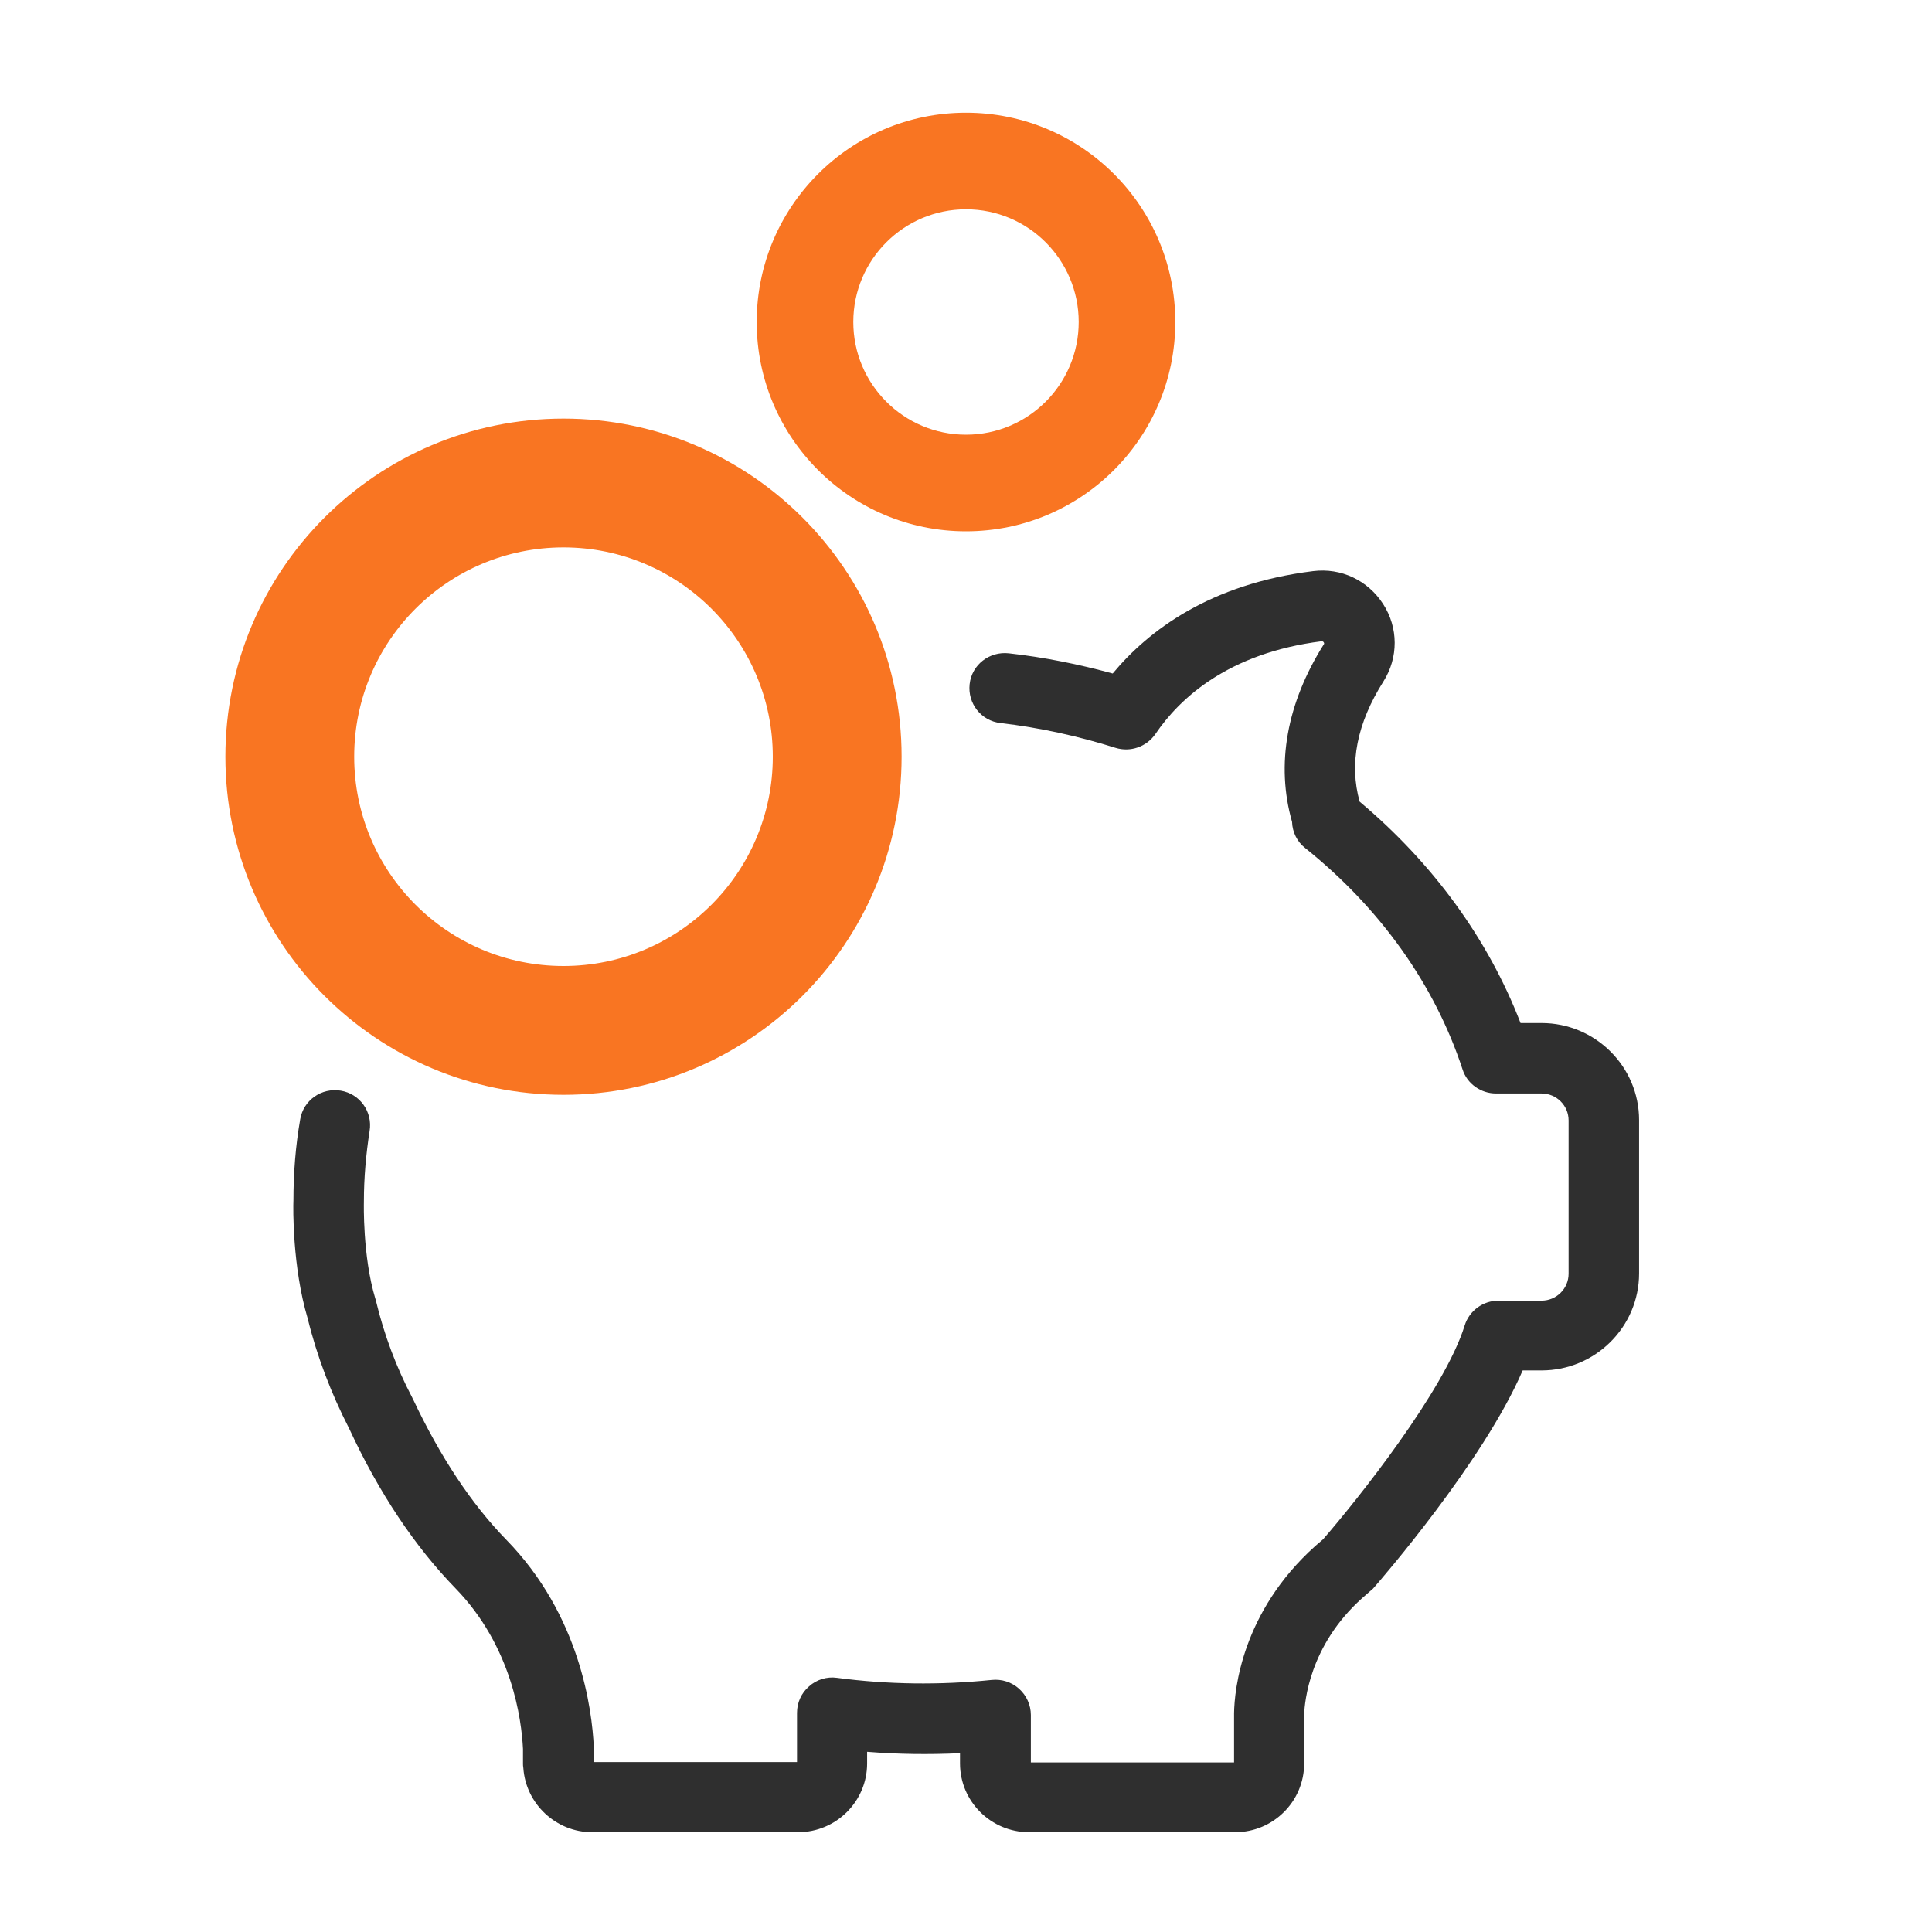
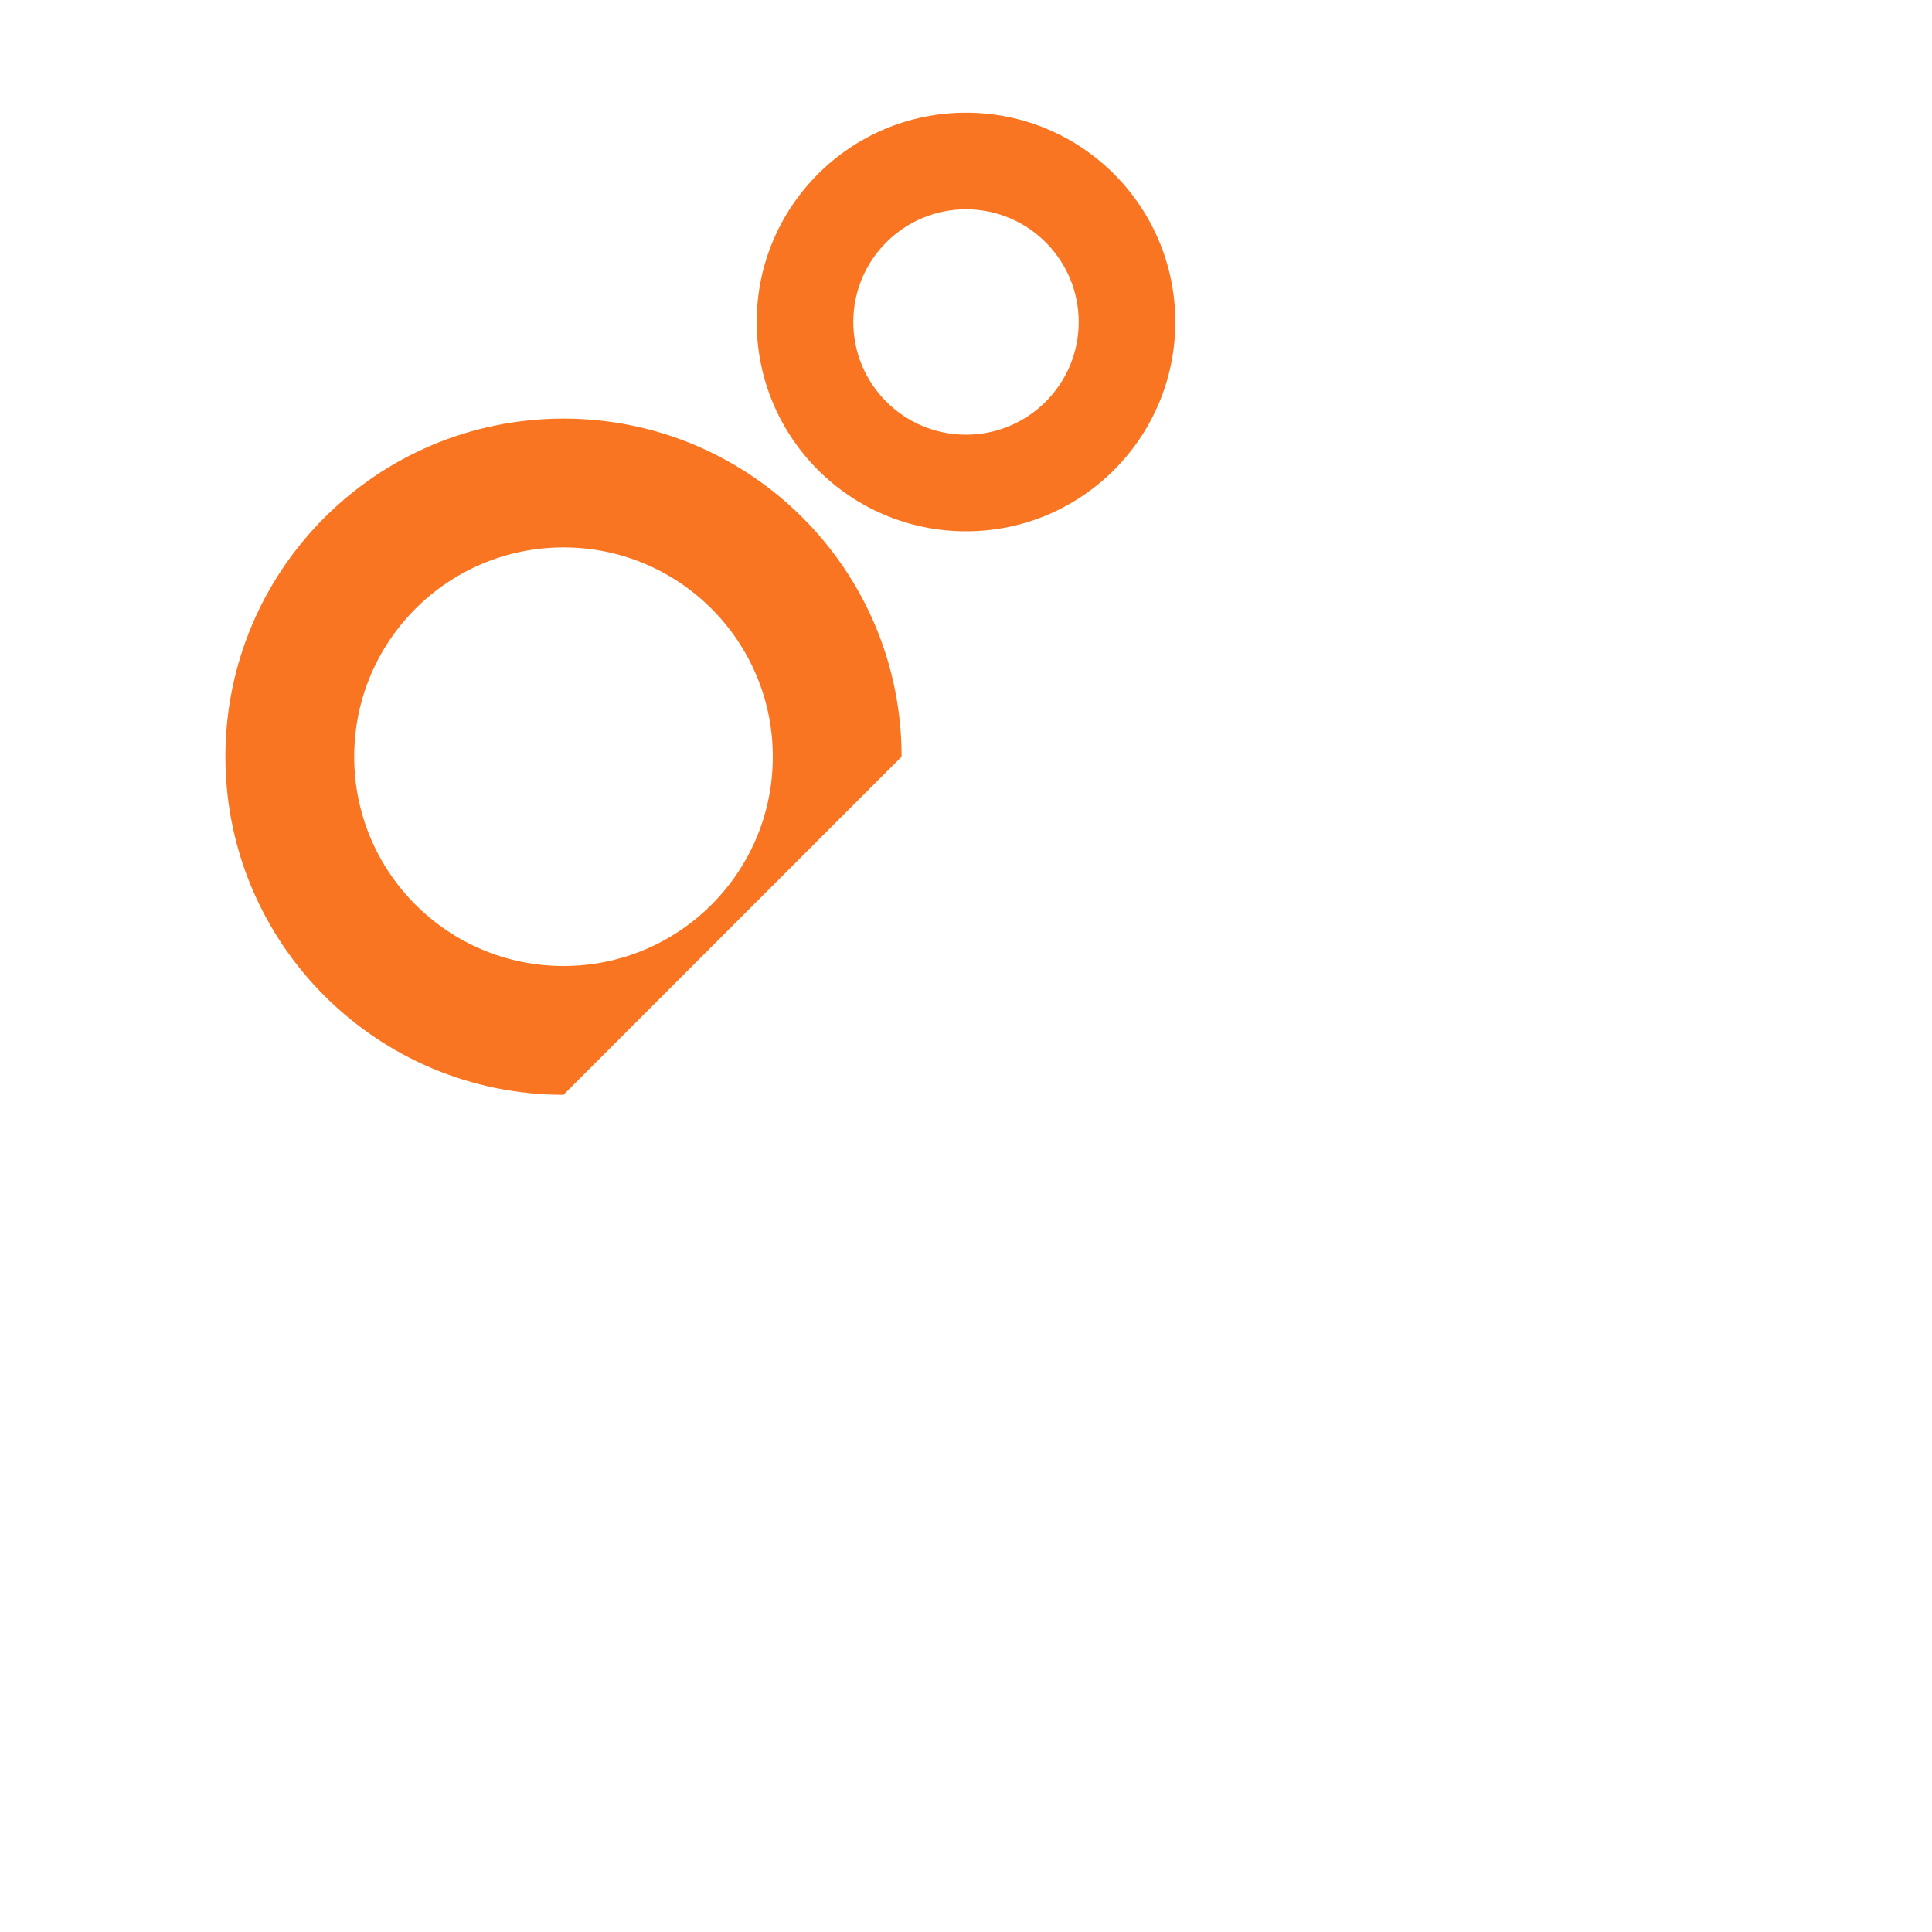
<svg xmlns="http://www.w3.org/2000/svg" width="60px" height="60px" viewBox="0 0 60 60">
  <title>save time and money</title>
  <desc>Created with Sketch.</desc>
  <defs />
  <g id="Page-1" stroke="none" stroke-width="1" fill="none" fill-rule="evenodd">
    <g id="save-time-and-money">
      <g id="Group">
        <rect id="Rectangle-3" fill="#FFFFFF" x="0" y="0" width="60" height="60" />
        <g id="piggy-bank" transform="translate(9, 5)" fill-rule="nonzero">
-           <path d="M33.304,44.631 L33.58,44.389 C33.624,44.356 33.657,44.323 33.691,44.279 C33.834,44.114 37.062,40.408 38.288,37.56 L38.874,37.56 C40.543,37.56 41.903,36.207 41.903,34.546 L41.903,29.784 C41.903,28.123 40.543,26.771 38.874,26.771 L38.222,26.771 C37.216,24.164 35.503,21.811 33.226,19.897 C32.895,18.72 33.138,17.466 33.967,16.158 C34.431,15.421 34.431,14.497 33.956,13.76 C33.481,13.023 32.652,12.627 31.778,12.737 C28.584,13.133 26.672,14.574 25.556,15.916 C24.506,15.63 23.423,15.41 22.328,15.289 C21.732,15.223 21.179,15.641 21.113,16.246 C21.046,16.84 21.466,17.389 22.074,17.455 C23.29,17.598 24.495,17.862 25.644,18.225 C26.108,18.368 26.606,18.192 26.882,17.796 C27.634,16.686 29.148,15.278 32.044,14.915 C32.066,14.915 32.088,14.915 32.11,14.948 C32.132,14.981 32.121,15.003 32.11,15.014 C30.961,16.84 30.618,18.742 31.126,20.524 C31.137,20.843 31.281,21.14 31.535,21.338 C33.867,23.207 35.558,25.583 36.421,28.211 C36.564,28.662 36.995,28.959 37.459,28.959 L37.459,28.959 L38.874,28.959 C39.338,28.959 39.714,29.333 39.714,29.795 L39.714,34.557 C39.714,35.019 39.338,35.393 38.874,35.393 L37.537,35.393 C37.062,35.393 36.631,35.701 36.487,36.163 C35.868,38.176 33.149,41.585 32.088,42.806 L31.845,43.015 C29.568,45.06 29.336,47.48 29.325,48.206 L29.325,49.734 L23.014,49.734 L23.014,48.261 C23.014,47.953 22.881,47.656 22.649,47.447 C22.417,47.238 22.107,47.139 21.798,47.172 C20.184,47.337 18.559,47.315 16.99,47.106 C16.681,47.062 16.36,47.161 16.128,47.37 C15.885,47.579 15.752,47.876 15.752,48.195 L15.752,49.723 L9.441,49.723 L9.441,49.295 C9.441,49.284 9.441,49.262 9.441,49.251 C9.386,48.096 9.021,45.17 6.722,42.817 C5.639,41.706 4.666,40.232 3.826,38.451 C3.815,38.44 3.815,38.429 3.804,38.407 C3.307,37.461 2.931,36.46 2.677,35.404 L2.666,35.36 C2.666,35.349 2.655,35.338 2.655,35.327 C2.257,34.007 2.301,32.347 2.301,32.336 C2.301,32.325 2.301,32.314 2.301,32.303 C2.301,31.577 2.367,30.84 2.478,30.125 C2.577,29.531 2.179,28.97 1.583,28.871 C0.986,28.772 0.422,29.168 0.323,29.762 C0.179,30.587 0.113,31.434 0.113,32.281 C0.102,32.501 0.079,34.348 0.555,35.943 L0.555,35.943 C0.842,37.12 1.284,38.275 1.848,39.374 C2.776,41.376 3.893,43.037 5.142,44.323 C6.899,46.127 7.197,48.393 7.242,49.316 L7.242,49.767 C7.242,49.811 7.242,49.844 7.253,49.91 C7.33,51.021 8.269,51.901 9.386,51.901 L15.785,51.901 C16.968,51.901 17.929,50.944 17.929,49.767 L17.929,49.404 C18.891,49.481 19.842,49.492 20.814,49.448 L20.814,49.767 C20.814,50.944 21.776,51.901 22.958,51.901 L29.358,51.901 C30.541,51.901 31.502,50.944 31.502,49.767 L31.502,48.217 C31.524,47.876 31.646,46.116 33.304,44.631 Z" id="Shape" fill="#2F2F2F" />
-           <path d="M8.5,29 C2.701,29 -2,24.299 -2,18.5 C-2,12.701 2.701,8 8.5,8 C14.299,8 19,12.701 19,18.5 C19,24.299 14.299,29 8.5,29 Z M8.5,25 C12.09,25 15,22.09 15,18.5 C15,14.91 12.09,12 8.5,12 C4.91,12 2,14.91 2,18.5 C2,22.09 4.91,25 8.5,25 Z" id="Oval" fill="#F97522" />
+           <path d="M8.5,29 C2.701,29 -2,24.299 -2,18.5 C-2,12.701 2.701,8 8.5,8 C14.299,8 19,12.701 19,18.5 Z M8.5,25 C12.09,25 15,22.09 15,18.5 C15,14.91 12.09,12 8.5,12 C4.91,12 2,14.91 2,18.5 C2,22.09 4.91,25 8.5,25 Z" id="Oval" fill="#F97522" />
          <path d="M21,11.5 C17.41,11.5 14.5,8.59 14.5,5 C14.5,1.41 17.41,-1.5 21,-1.5 C24.59,-1.5 27.5,1.41 27.5,5 C27.5,8.59 24.59,11.5 21,11.5 Z M21,8.5 C22.933,8.5 24.5,6.933 24.5,5 C24.5,3.067 22.933,1.5 21,1.5 C19.067,1.5 17.5,3.067 17.5,5 C17.5,6.933 19.067,8.5 21,8.5 Z" id="Oval" fill="#F97522" />
        </g>
      </g>
    </g>
  </g>
</svg>